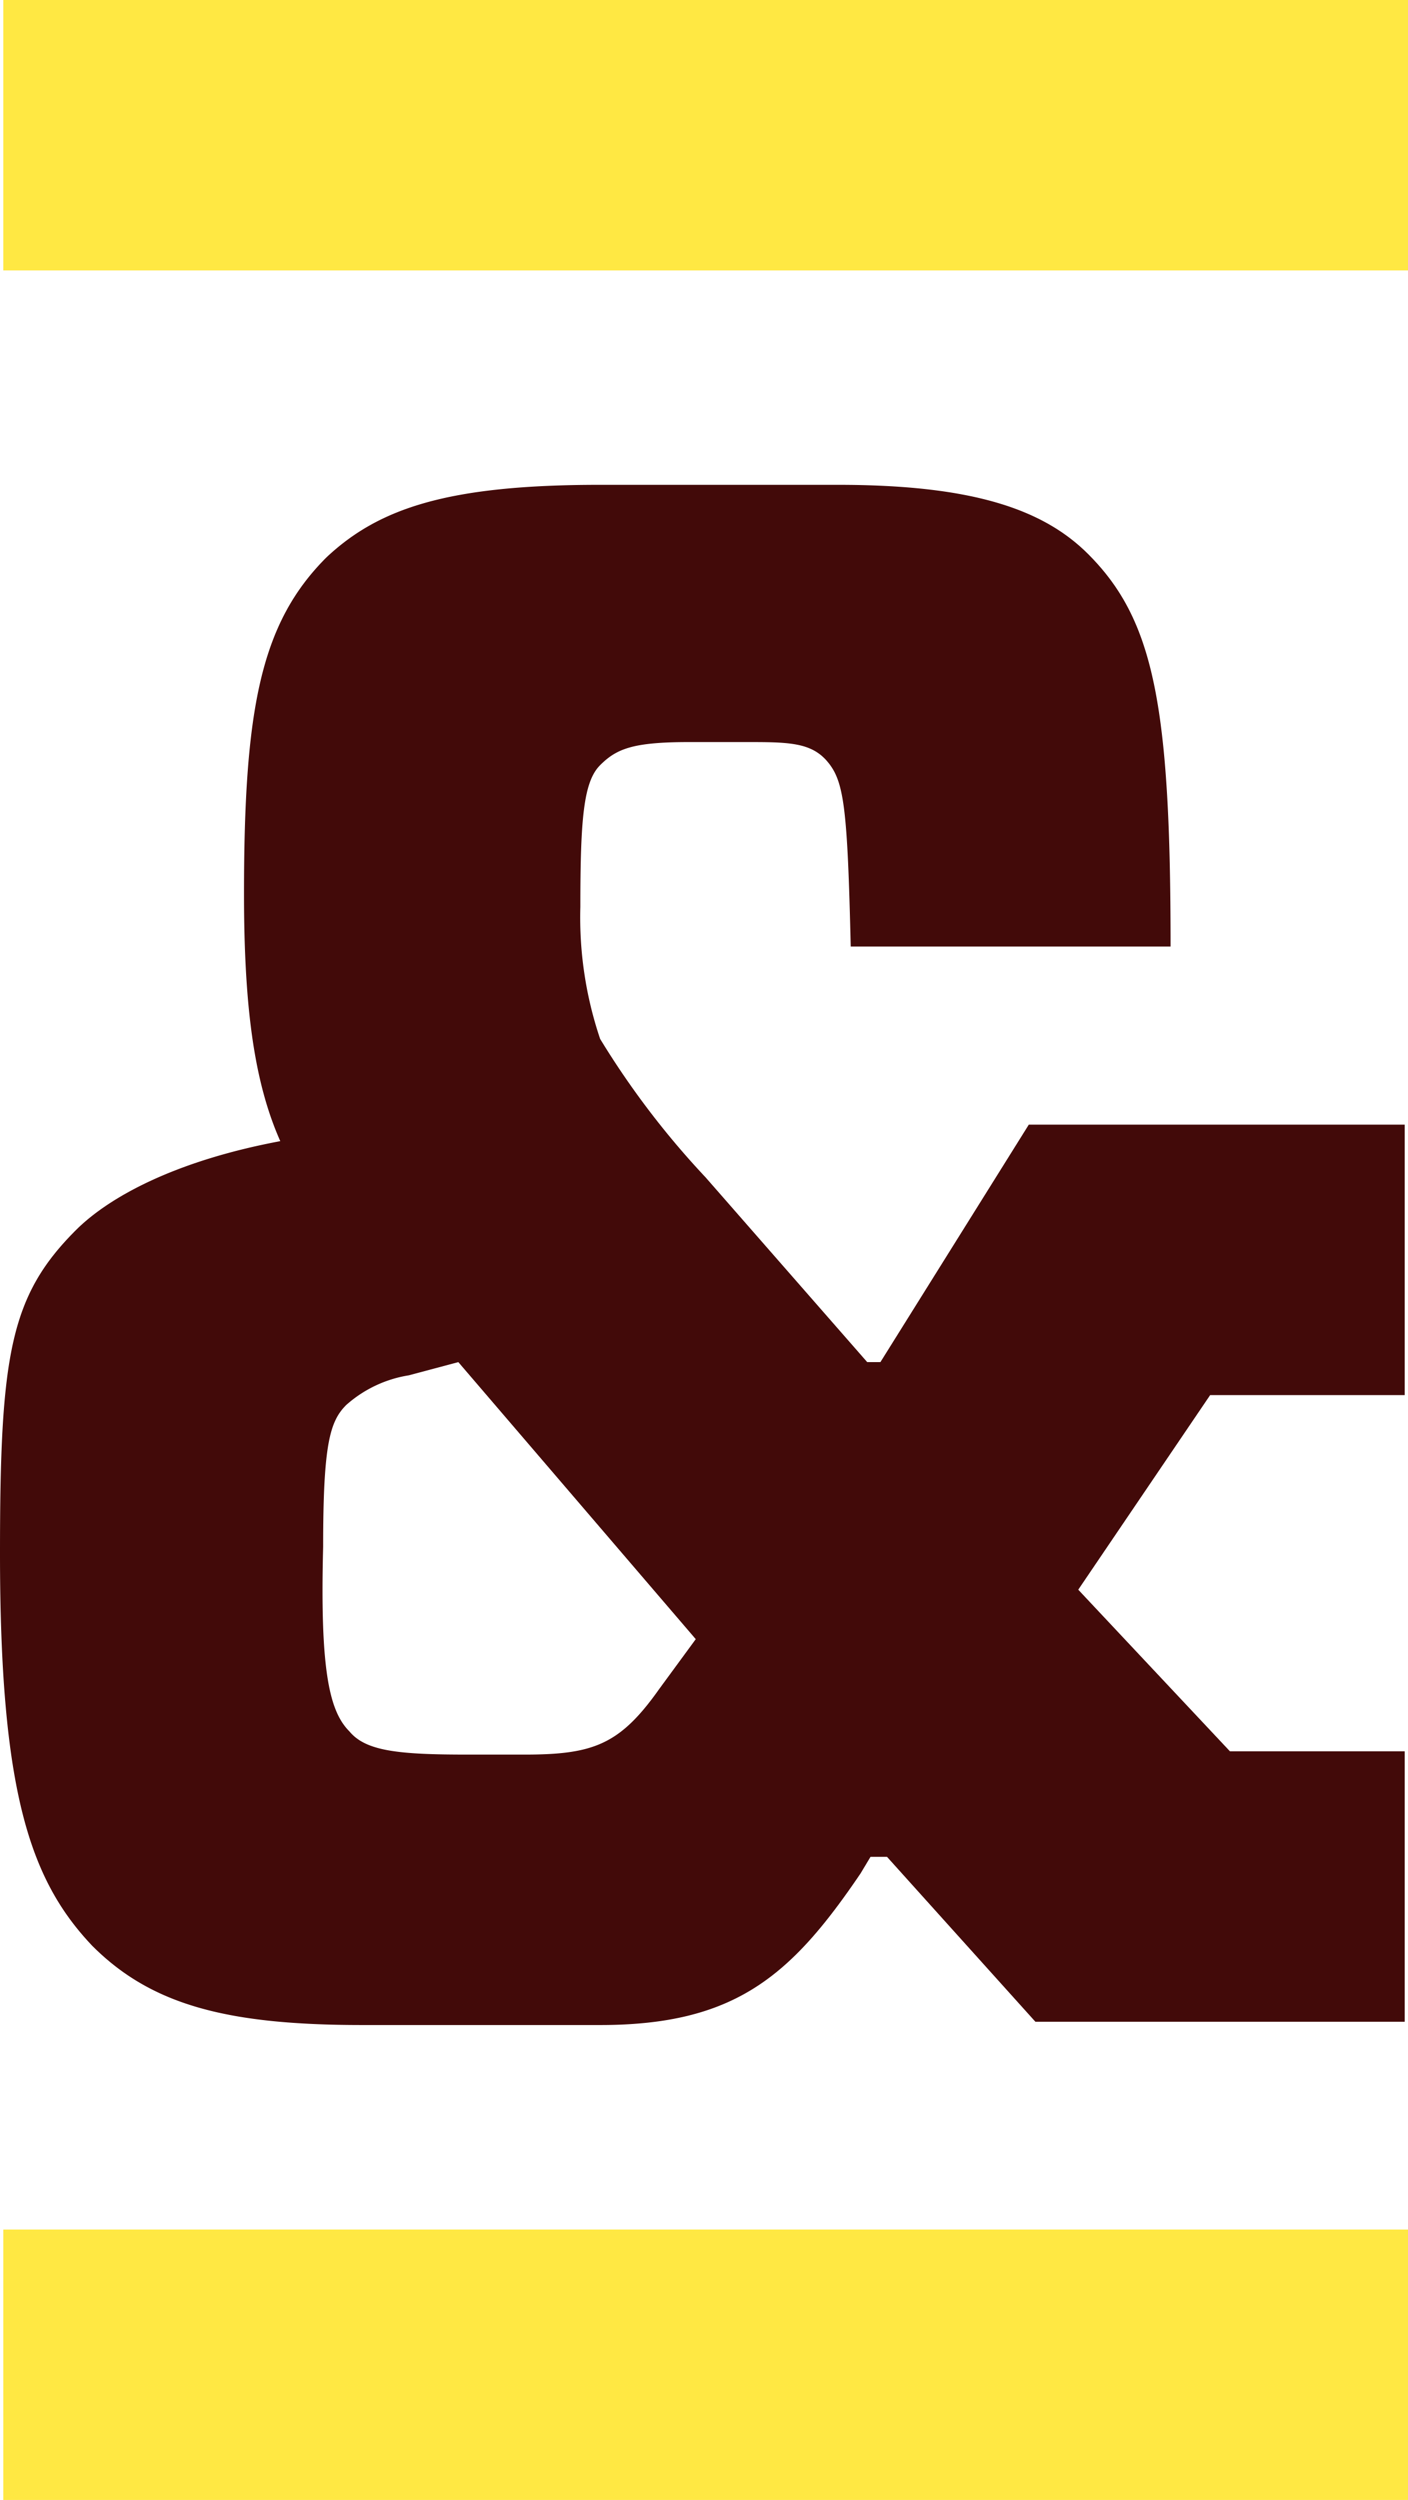
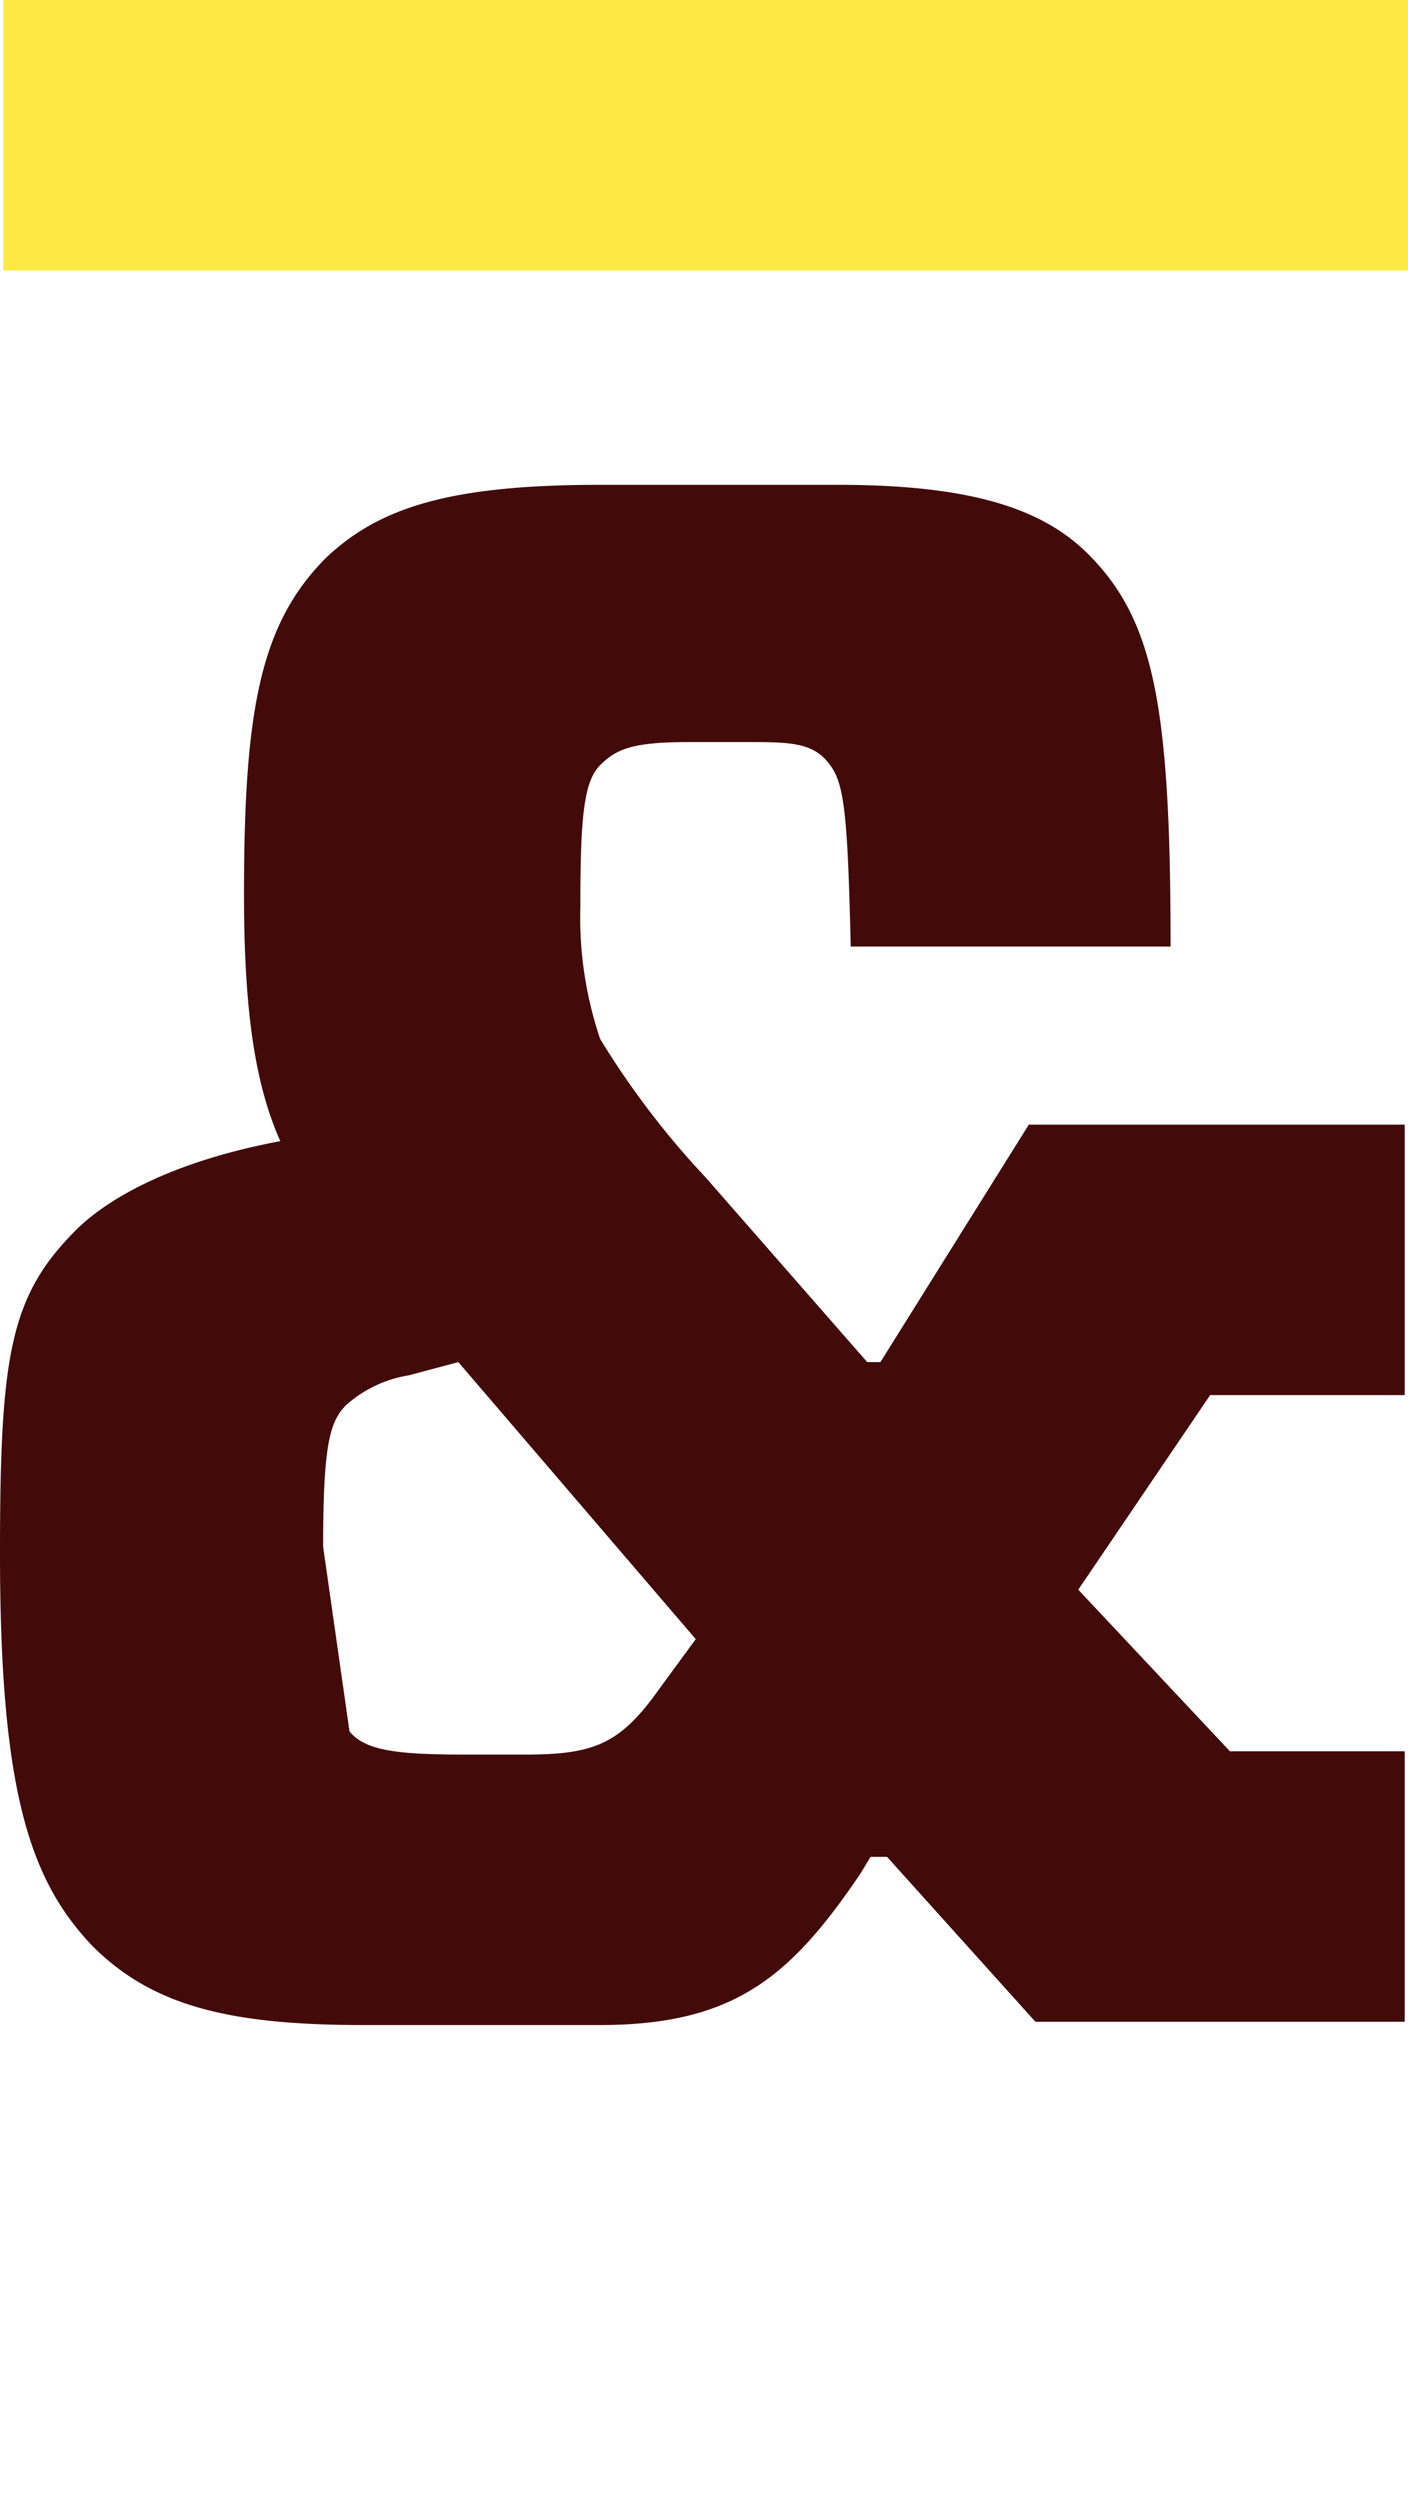
<svg xmlns="http://www.w3.org/2000/svg" viewBox="0 0 42.7 75.8">
  <defs>
    <style>.cls-1{fill:#420a09;}.cls-2{fill:#ffe843;}</style>
  </defs>
  <title>ampersand</title>
  <g id="Ebene_2" data-name="Ebene 2">
    <g id="Ebene_1-2" data-name="Ebene 1">
-       <path class="cls-1" d="M22.6,22.5H20.9c-1.7,0-2.2.2-2.7.7s-.6,1.6-.6,4.3a11.51,11.51,0,0,0,.6,4,25.49,25.49,0,0,0,3.2,4.2l4.9,5.6h.4l4.5-7.2H42.6v8.2H36.7l-4,5.9,4.6,4.9h5.3v8.2H31.4l-4.5-5h-.5l-.3.5c-2.1,3.1-3.8,4.6-7.9,4.6H11c-4.1,0-6.4-.6-8.2-2.4C.9,57,0,54.3,0,47.1c0-6,.3-7.8,2.3-9.8,1-1,3-2.1,6.2-2.7-.8-1.8-1.1-4.1-1.1-7.5,0-5.6.5-8.2,2.5-10.2,1.6-1.5,3.7-2.2,8.3-2.2h7.2c4,0,6.2.7,7.6,2.1,2,2,2.5,4.6,2.5,11.9H25.8c-.1-4.2-.2-5-.7-5.6S23.9,22.5,22.6,22.5Zm-12,30c.5.6,1.5.7,3.6.7h1.7c2.1,0,2.9-.3,4.1-2l1.1-1.5-7.2-8.4-1.5.4a3.74,3.74,0,0,0-1.9.9c-.5.5-.7,1.2-.7,4.3C9.7,50.7,10,51.9,10.6,52.5Z" />
+       <path class="cls-1" d="M22.6,22.5H20.9c-1.7,0-2.2.2-2.7.7s-.6,1.6-.6,4.3a11.51,11.51,0,0,0,.6,4,25.49,25.49,0,0,0,3.2,4.2l4.9,5.6h.4l4.5-7.2H42.6v8.2H36.7l-4,5.9,4.6,4.9h5.3v8.2H31.4l-4.5-5h-.5l-.3.5c-2.1,3.1-3.8,4.6-7.9,4.6H11c-4.1,0-6.4-.6-8.2-2.4C.9,57,0,54.3,0,47.1c0-6,.3-7.8,2.3-9.8,1-1,3-2.1,6.2-2.7-.8-1.8-1.1-4.1-1.1-7.5,0-5.6.5-8.2,2.5-10.2,1.6-1.5,3.7-2.2,8.3-2.2h7.2c4,0,6.2.7,7.6,2.1,2,2,2.5,4.6,2.5,11.9H25.8c-.1-4.2-.2-5-.7-5.6S23.9,22.5,22.6,22.5Zm-12,30c.5.6,1.5.7,3.6.7h1.7c2.1,0,2.9-.3,4.1-2l1.1-1.5-7.2-8.4-1.5.4a3.74,3.74,0,0,0-1.9.9c-.5.5-.7,1.2-.7,4.3Z" />
      <rect class="cls-2" x="0.1" width="42.6" height="8.2" />
-       <rect class="cls-2" x="0.1" y="67.6" width="42.6" height="8.2" />
    </g>
  </g>
</svg>